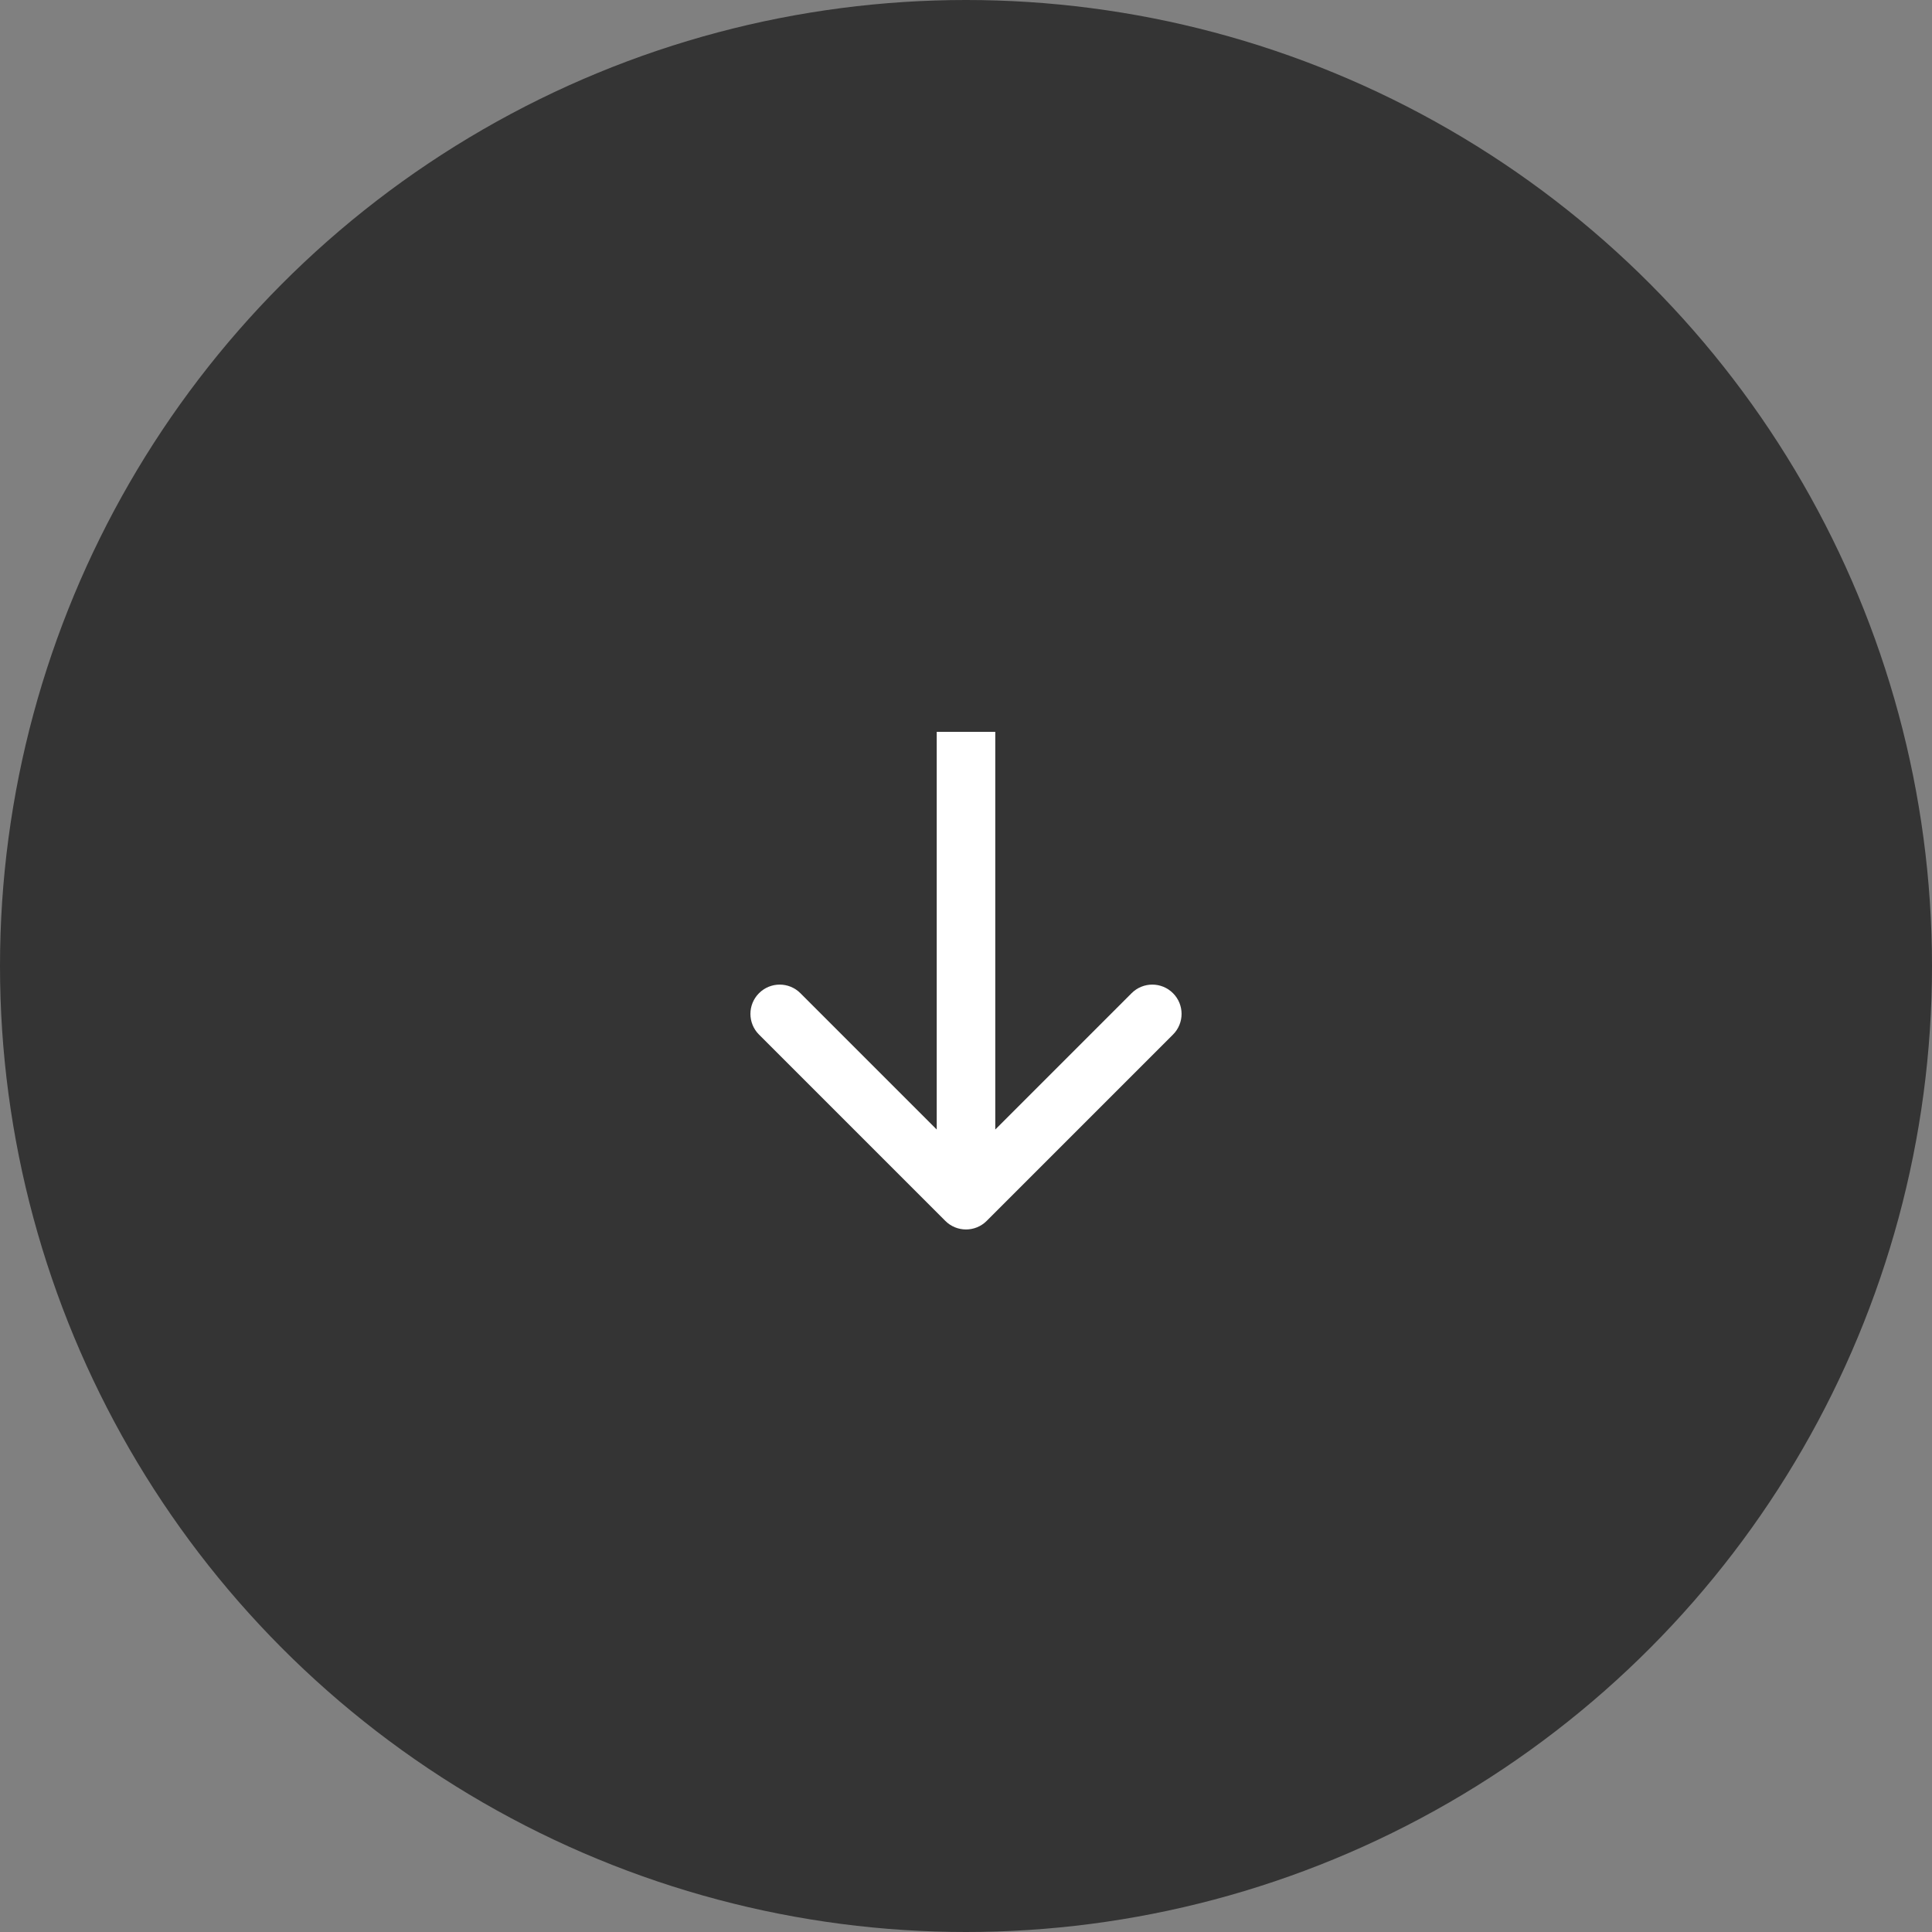
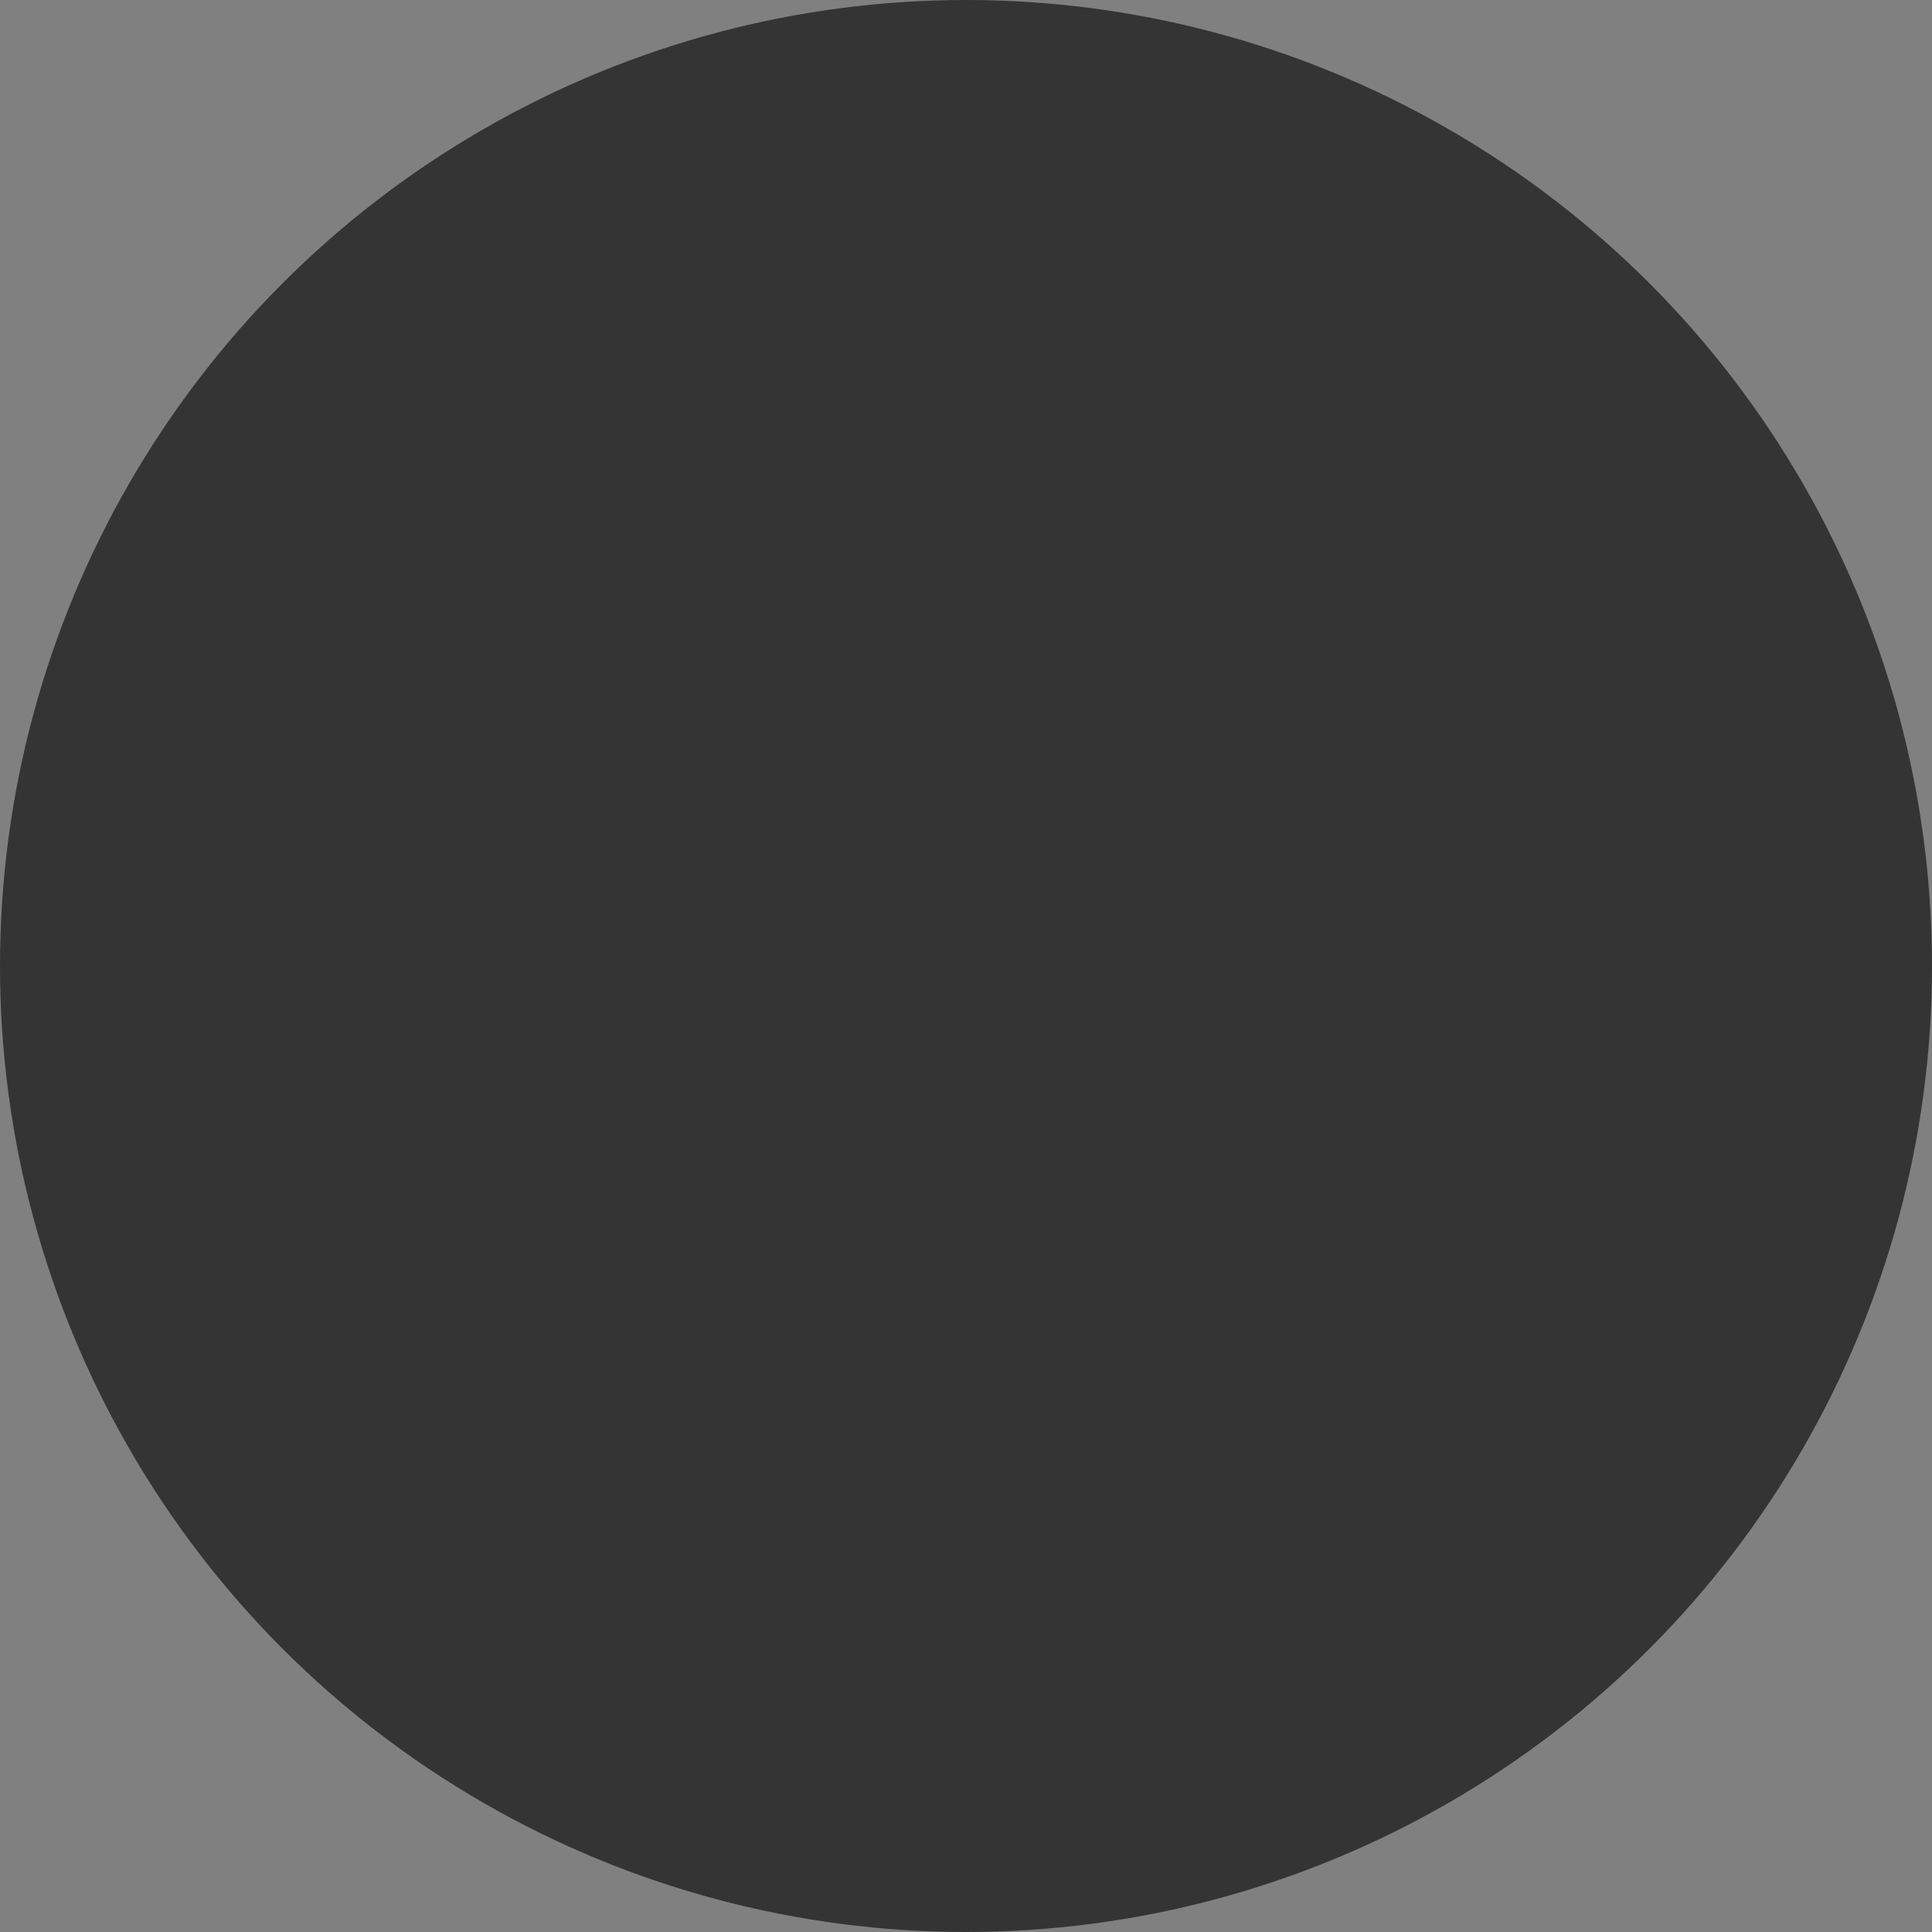
<svg xmlns="http://www.w3.org/2000/svg" width="66" height="66" viewBox="0 0 66 66" fill="none">
  <rect x="0" y="0" width="66" height="66" fill="#808080" stroke="none" />
  <circle cx="33" cy="33" r="33" fill="#343434" />
-   <path d="M32.293 41.707C32.683 42.098 33.317 42.098 33.707 41.707L40.071 35.343C40.462 34.953 40.462 34.319 40.071 33.929C39.681 33.538 39.047 33.538 38.657 33.929L33 39.586L27.343 33.929C26.953 33.538 26.32 33.538 25.929 33.929C25.538 34.319 25.538 34.953 25.929 35.343L32.293 41.707ZM32 25V41H34V25H32Z" fill="white" />
</svg>